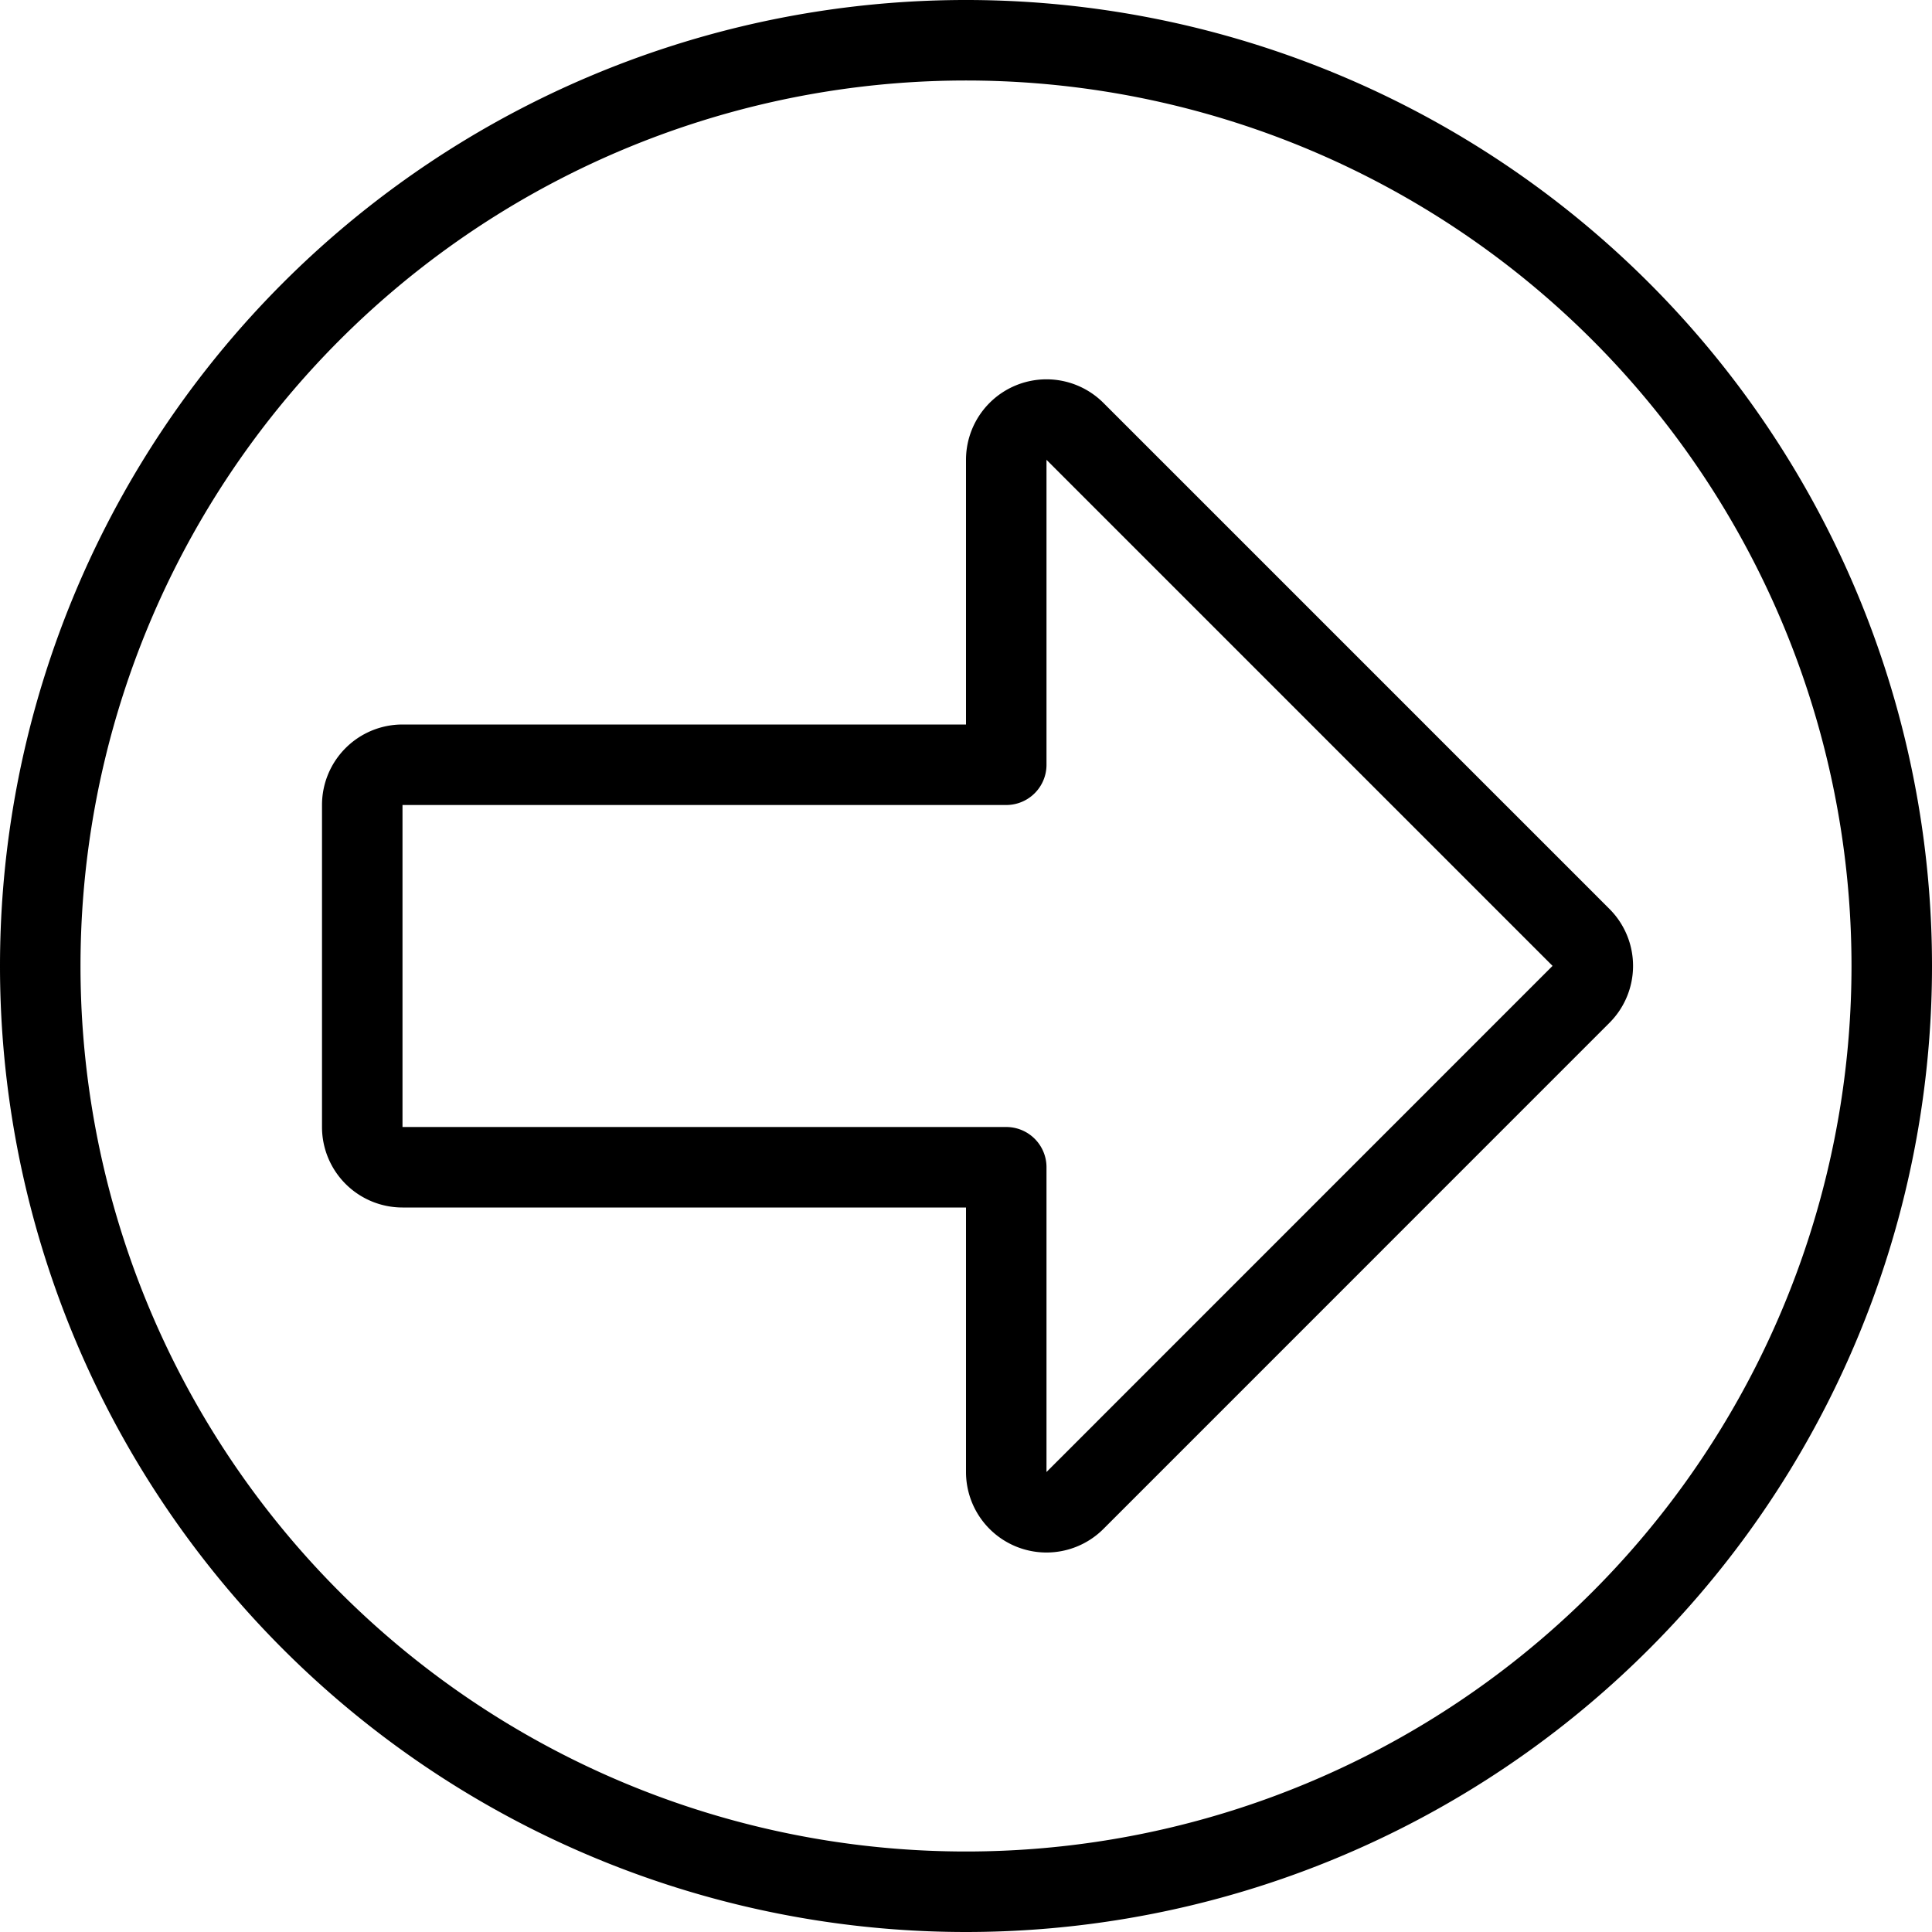
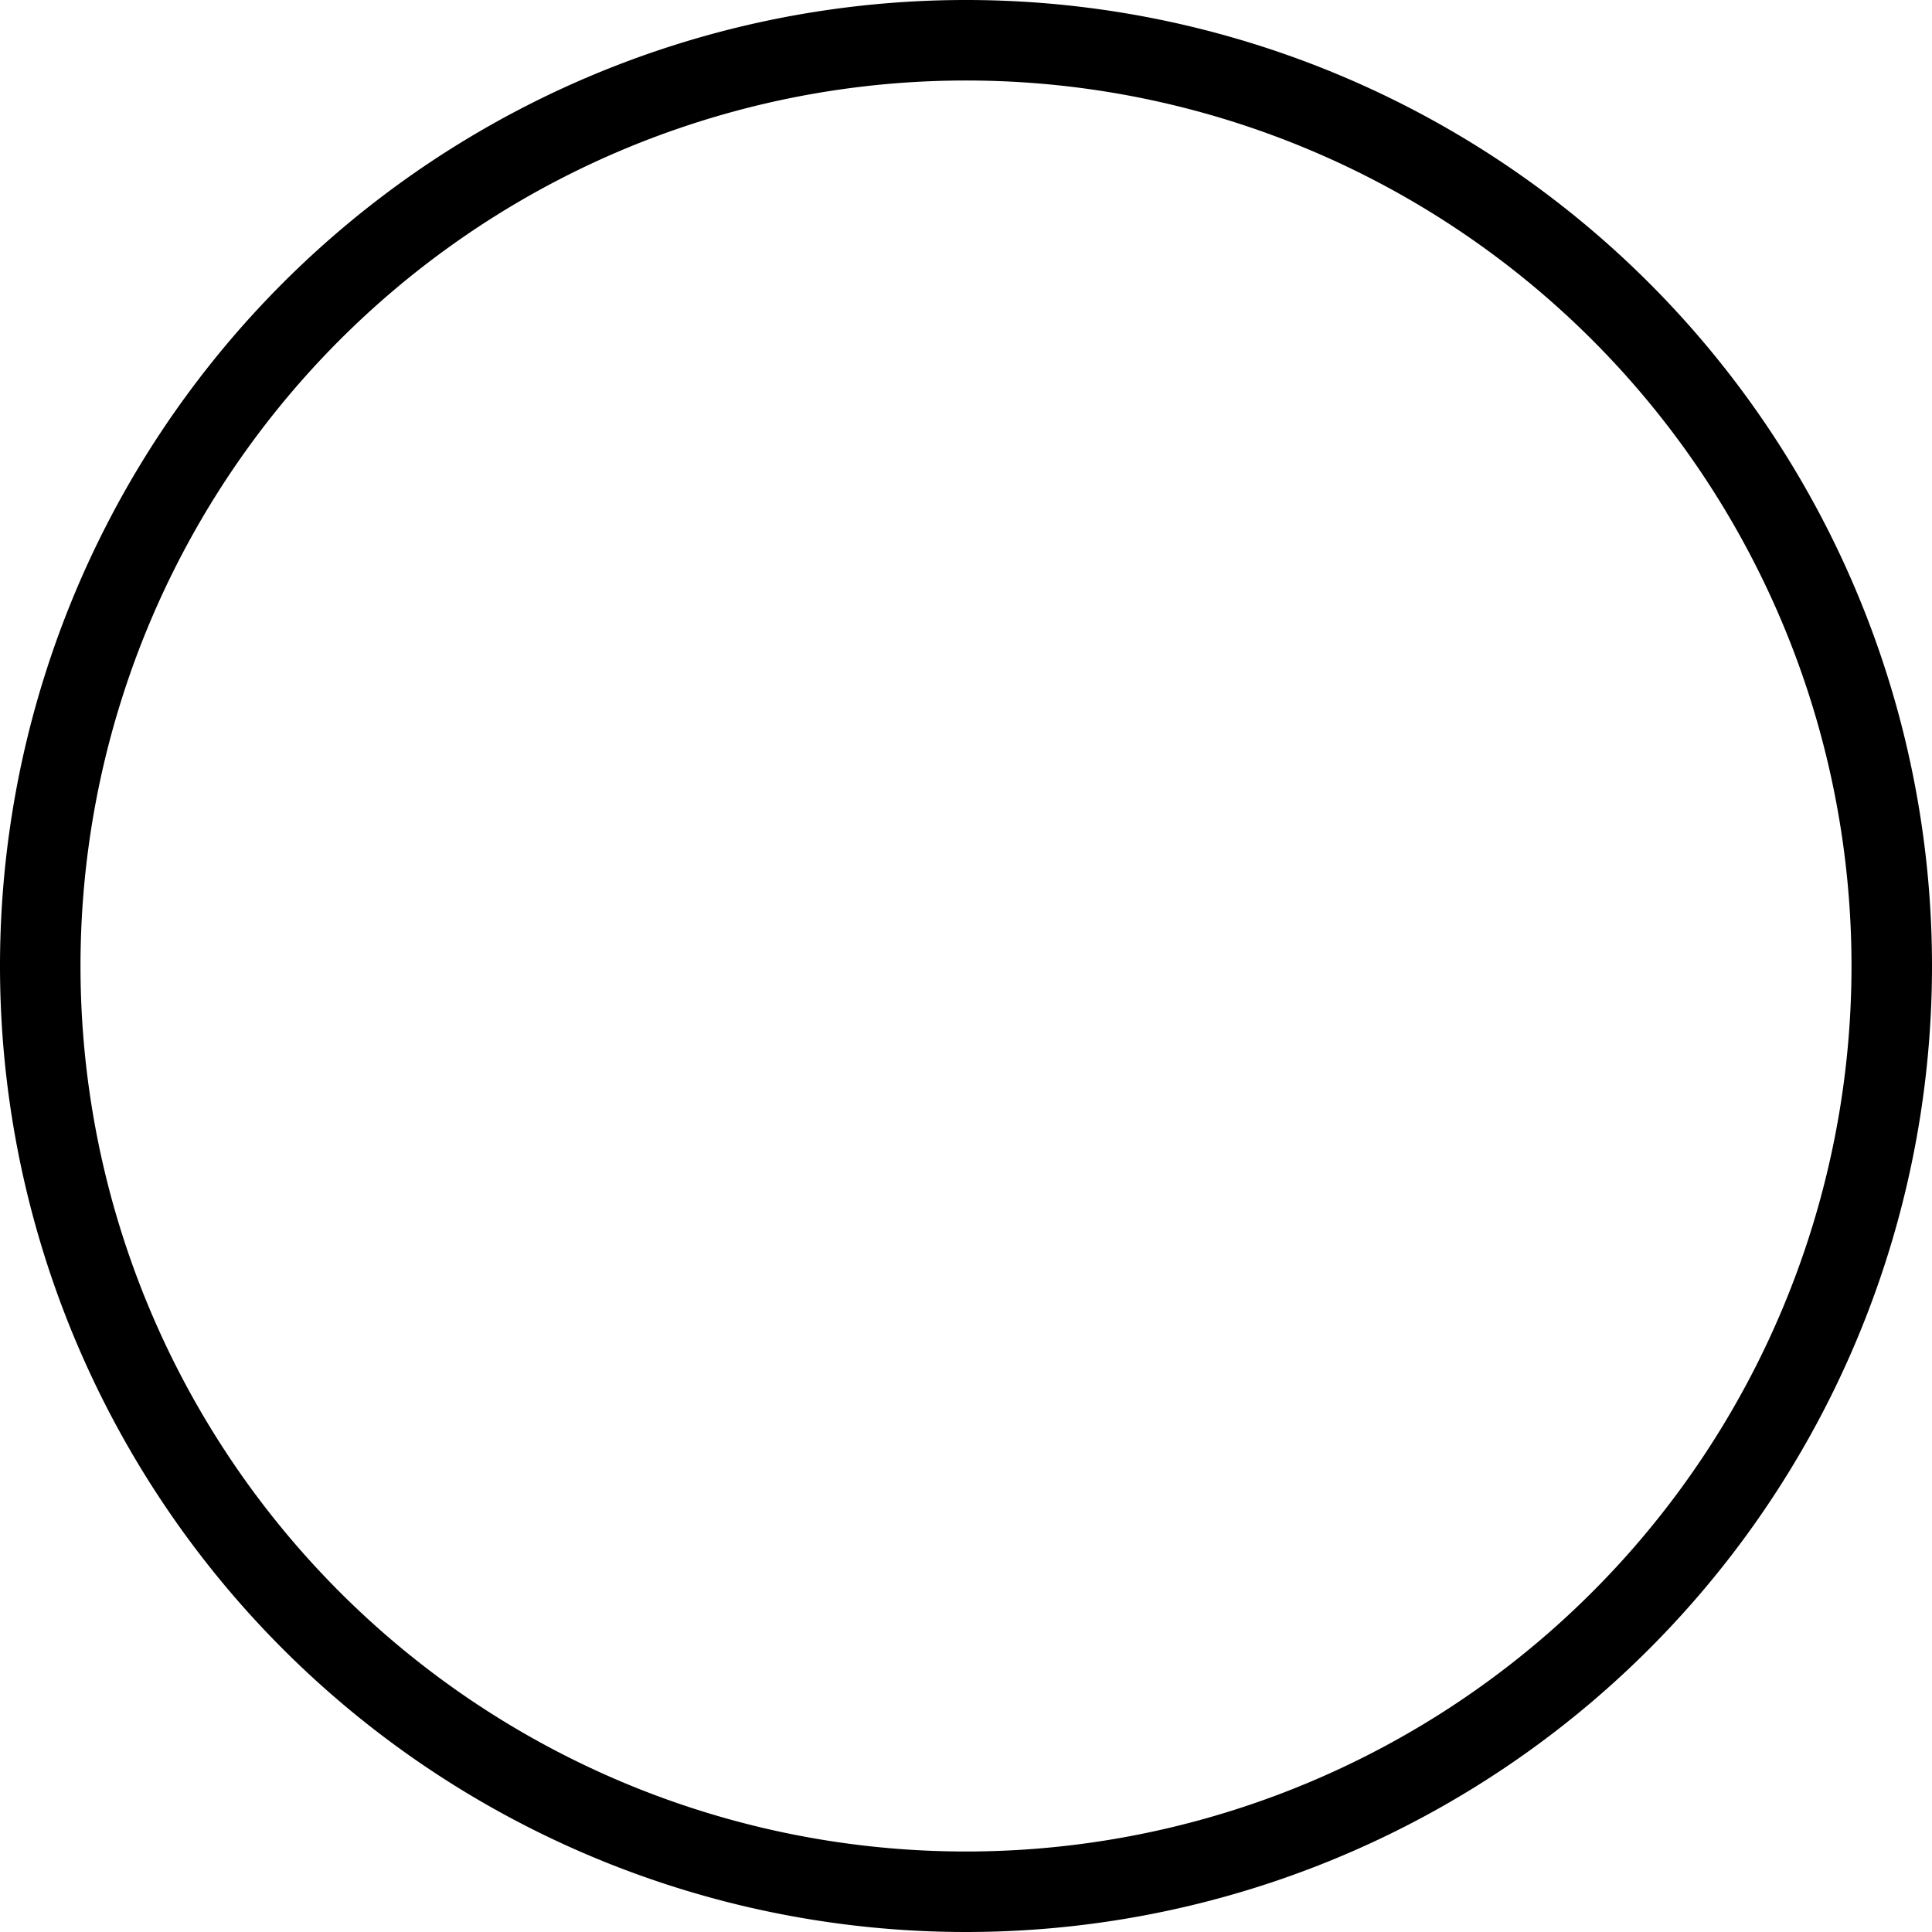
<svg xmlns="http://www.w3.org/2000/svg" viewBox="0 0 24 24" stroke="black">
-   <path d="M4.5 10a.5.5 0 0 1 .5-.5h7.5V5.713a.5.5 0 0 1 .854-.354l6.286 6.286a.5.5 0 0 1 0 .707l-6.286 6.287a.5.5 0 0 1-.854-.354V14.5H5a.5.5 0 0 1-.5-.5Z" fill="none" stroke-linecap="round" stroke-linejoin="round" />
  <path d="M.5 12a11.5 11.5 0 1 0 23 0 11.5 11.5 0 1 0-23 0Z" fill="none" stroke-linecap="round" stroke-linejoin="round" />
</svg>